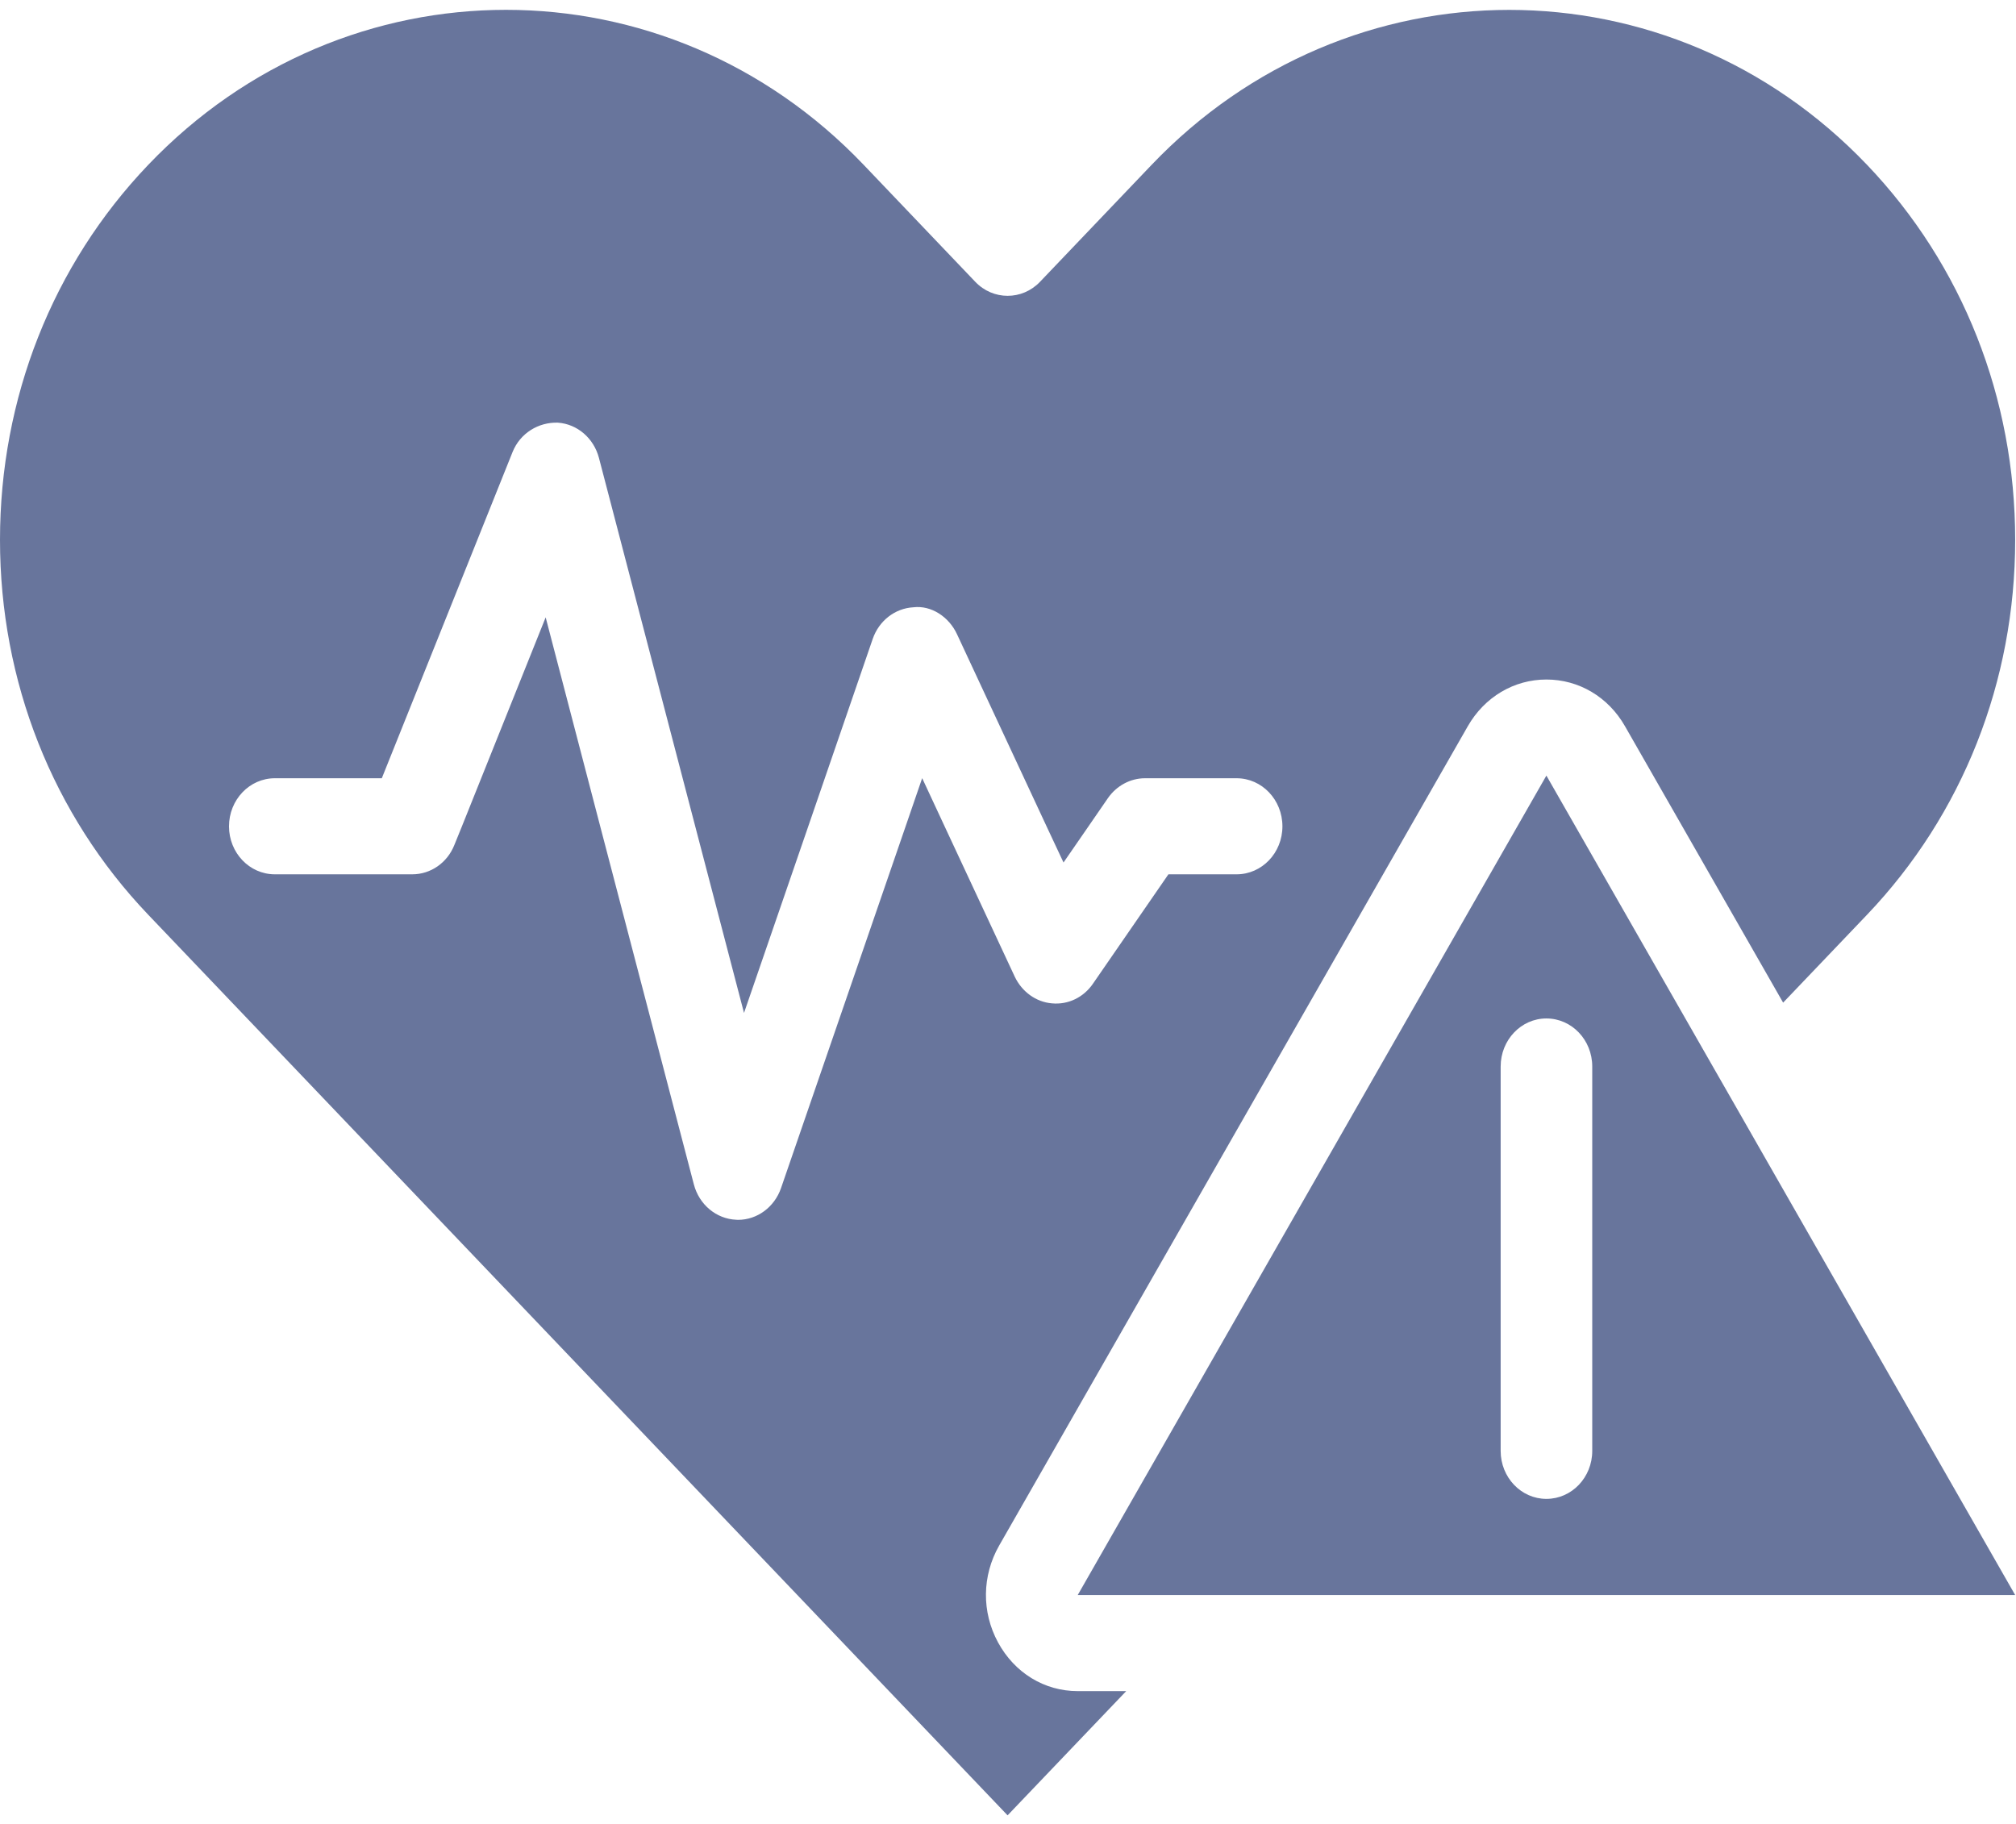
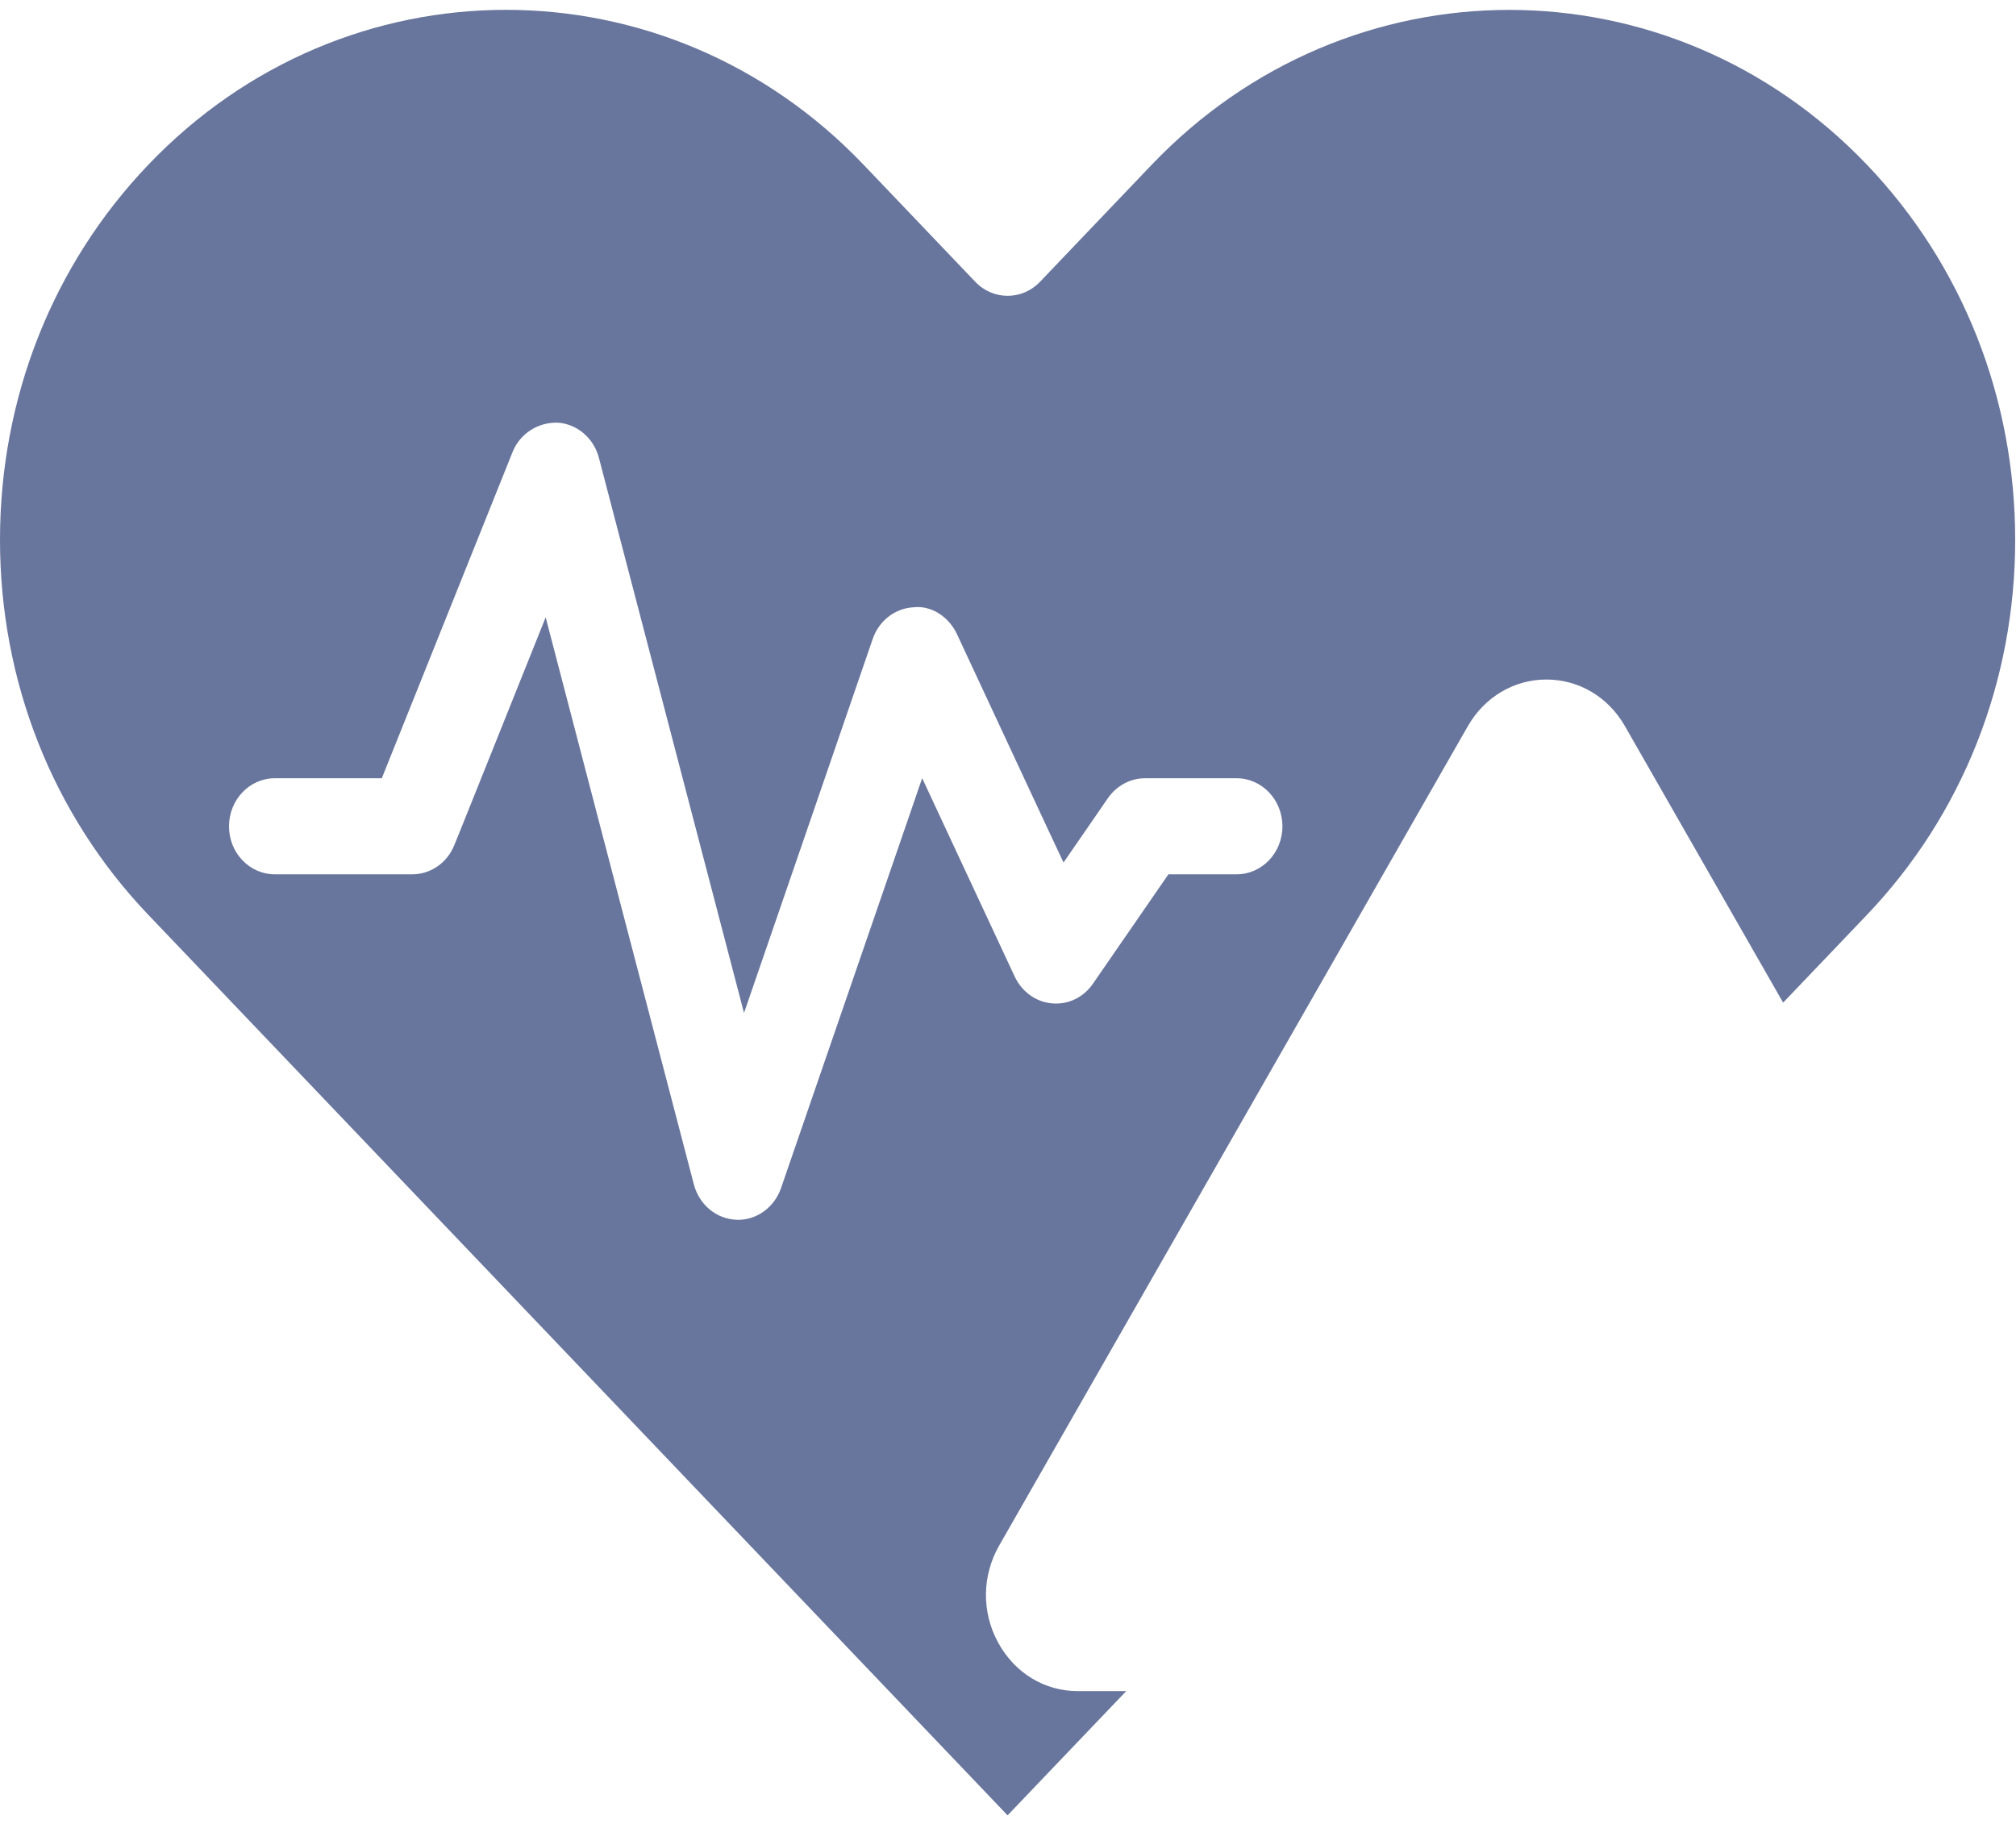
<svg xmlns="http://www.w3.org/2000/svg" width="147" height="133" xml:space="preserve" overflow="hidden">
  <g transform="translate(-1875 -1516)">
    <path d="M67.242 53.415 66.035 56.765 56.95 81.912C56.472 83.233 55.215 84.119 53.815 84.119 53.772 84.119 53.722 84.119 53.679 84.112 52.23 84.054 50.98 83.062 50.594 81.655L43.766 56.765 39.788 42.238 33.682 56.765 33.132 58.057C32.617 59.3 31.404 60.1 30.061 60.1L20.04 60.1C18.191 60.1 16.698 58.607 16.698 56.765 16.698 54.922 18.191 53.422 20.04 53.422L27.84 53.422 37.374 30.746C37.931 29.425 39.274 28.661 40.674 28.704 42.095 28.797 43.295 29.782 43.673 31.154L50.694 56.765 54.251 69.735 58.936 56.765 63.635 43.738C64.092 42.474 65.257 41.609 66.599 41.538 67.906 41.388 69.192 42.202 69.778 43.402L76.312 56.765 77.548 59.279 79.369 56.765 80.783 54.808C81.412 53.944 82.419 53.422 83.49 53.422L90.168 53.422C92.018 53.422 93.51 54.922 93.51 56.765 93.51 58.607 92.018 60.1 90.168 60.1L85.197 60.1 79.698 67.699C79.012 68.656 77.884 69.177 76.705 69.07 75.541 68.978 74.513 68.263 73.991 67.213L68.878 56.765ZM72.77 113.487C71.57 111.373 71.599 108.859 72.856 106.759L107.03 49.801C108.251 47.773 110.394 46.559 112.758 46.559 115.129 46.559 117.272 47.773 118.486 49.801L130.02 69.02 136.134 62.914C143.104 55.951 146.94 46.694 146.94 36.853 146.94 27.004 143.112 17.748 136.141 10.784 121.757-3.578 98.346-3.585 83.962 10.792L75.834 18.912C74.534 20.212 72.413 20.212 71.113 18.912L62.978 10.784C55.793 3.6 46.345 0.007 36.896 0.007 27.447 0.007 17.998 3.6 10.799 10.792 3.835 17.748 0 27.004 0 36.853 0 46.694 3.842 55.951 10.806 62.907L73.47 125.514 82.119 116.879 78.584 116.879C76.148 116.879 73.977 115.608 72.77 113.487" fill="#68759C" transform="matrix(1 0 0 1.049 1875 1516.71)" />
    <g>
-       <path d="M116.101 82.926 116.101 100.181C116.101 102.024 114.608 103.516 112.758 103.516 110.916 103.516 109.423 102.024 109.423 100.181L109.423 73.463C109.423 71.613 110.916 70.12 112.758 70.12 114.608 70.12 116.101 71.613 116.101 73.463ZM126.921 76.834 125.149 73.884 112.758 53.237 78.584 110.201 146.94 110.201 128.692 79.79 126.921 76.834" fill="#68759C" transform="matrix(1 0 0 1.049 1875 1516.71)" />
-     </g>
+       </g>
  </g>
</svg>